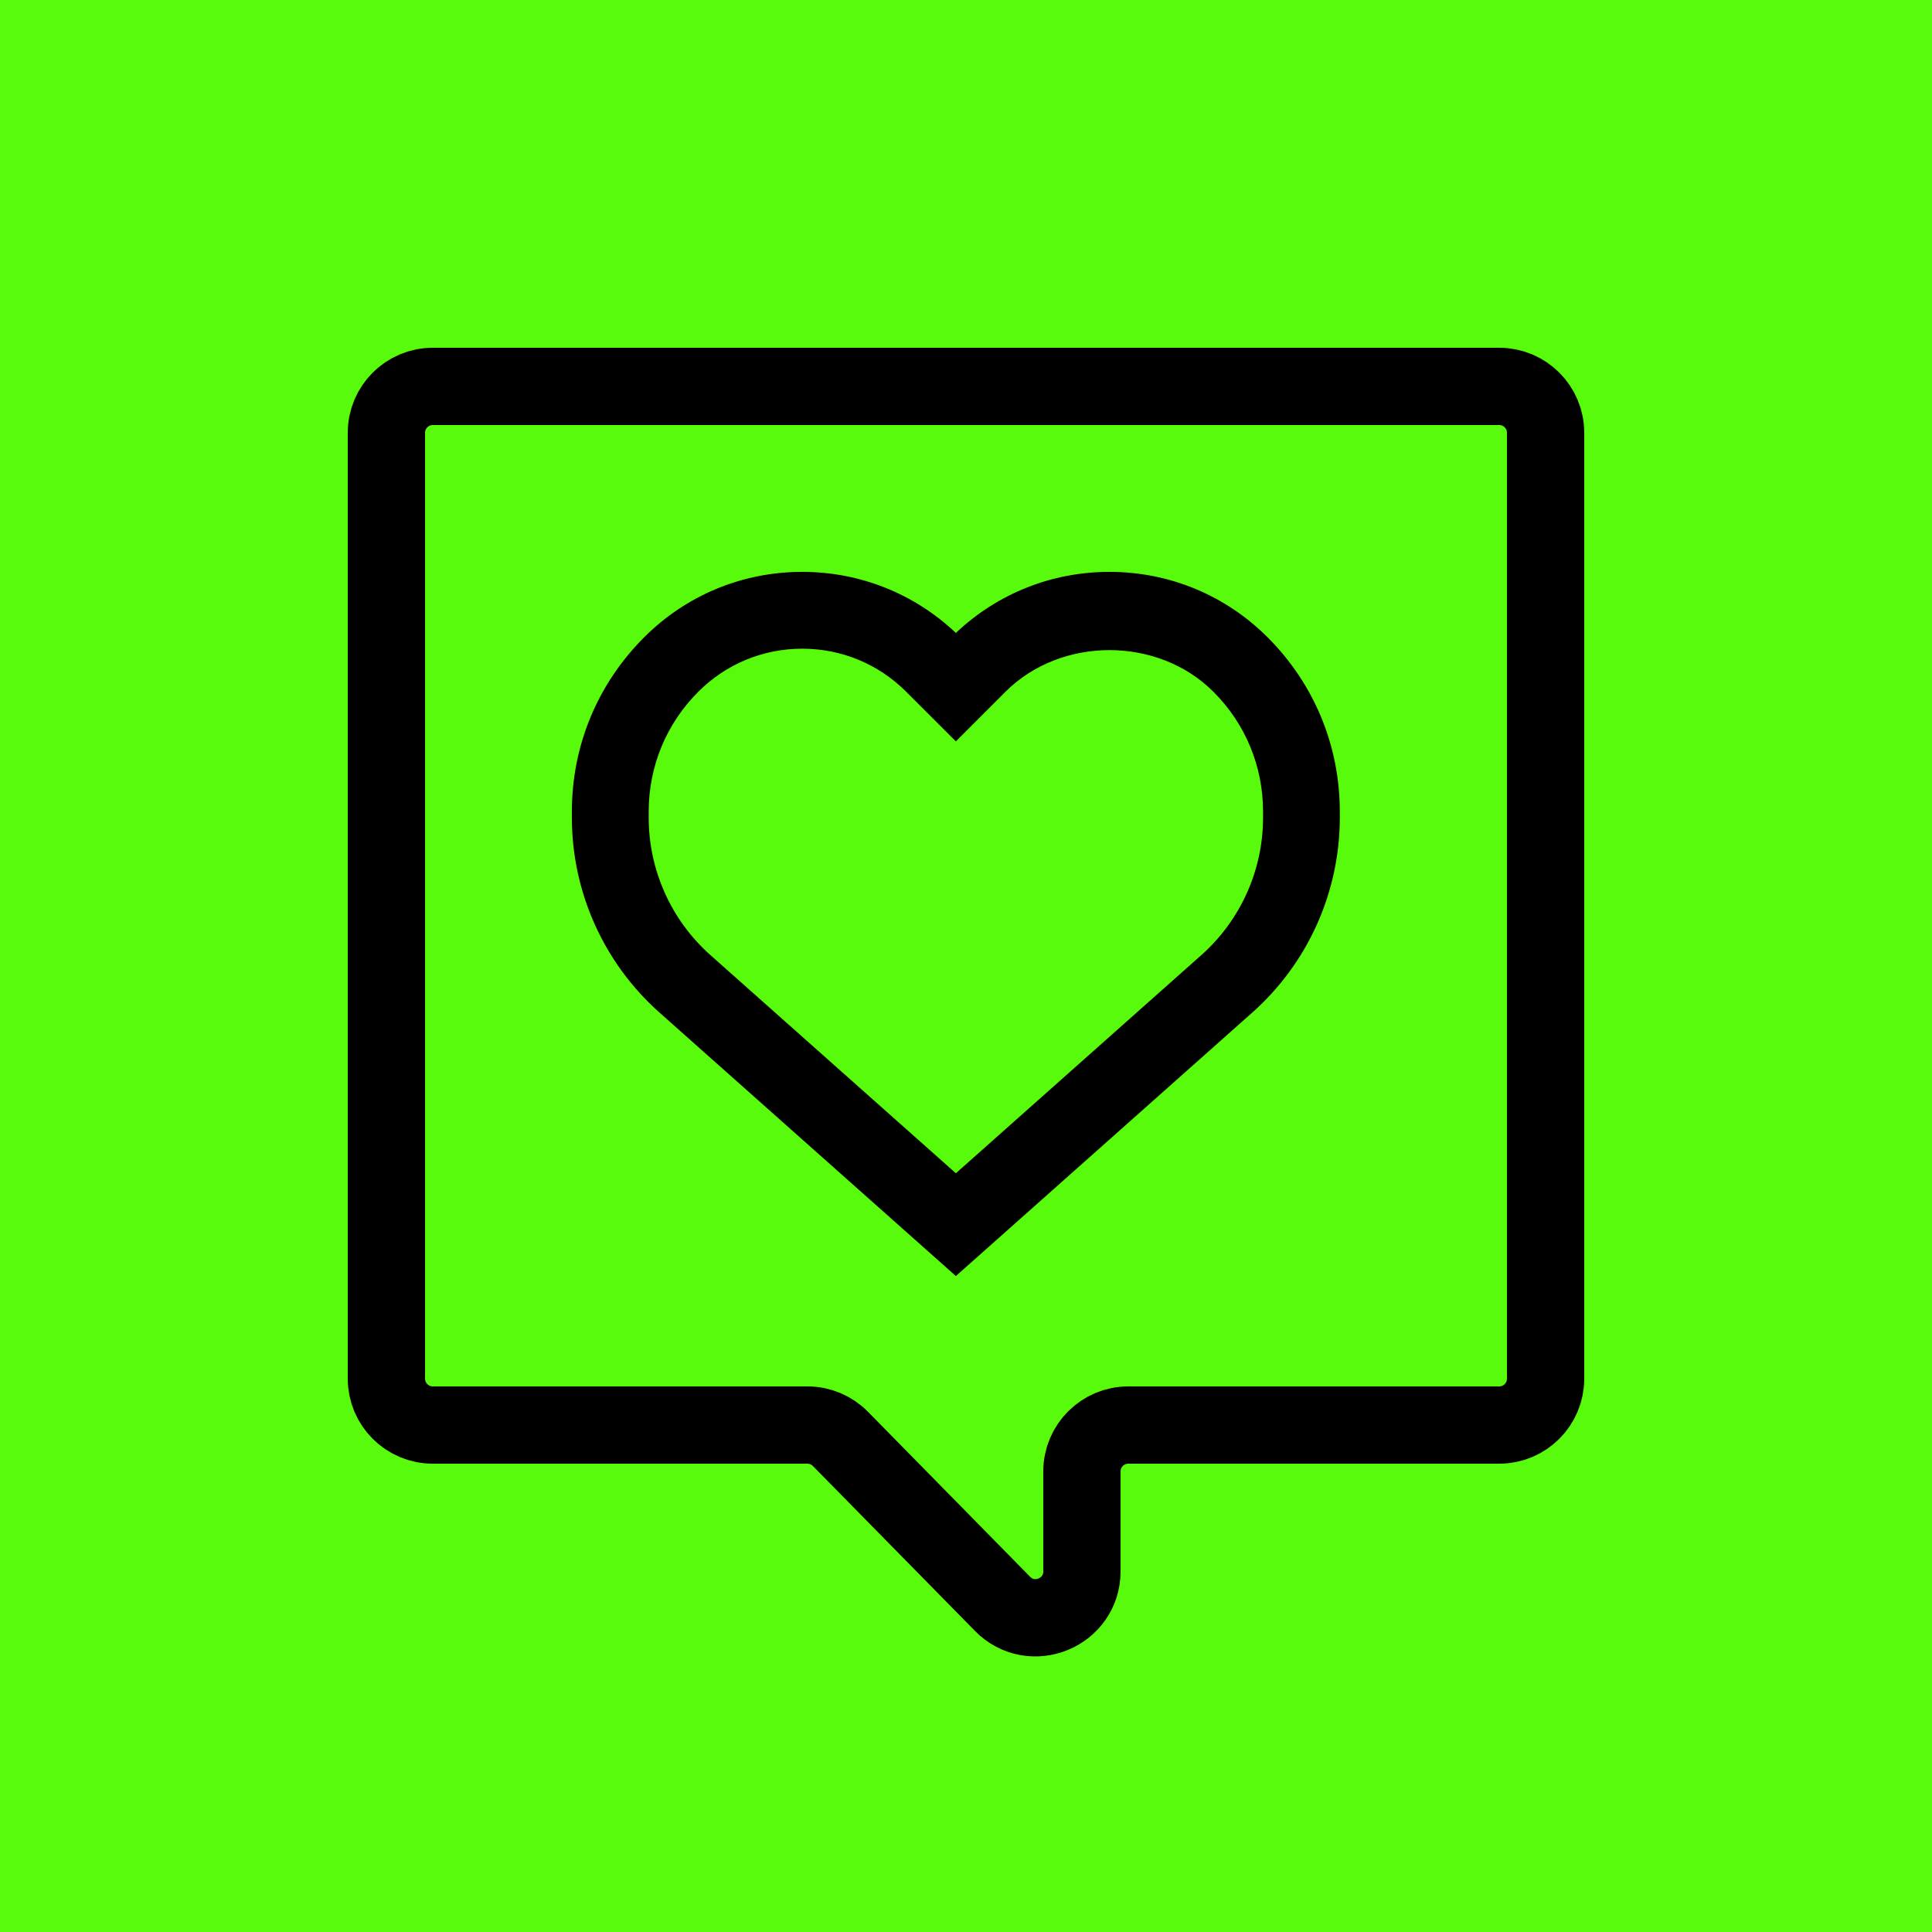
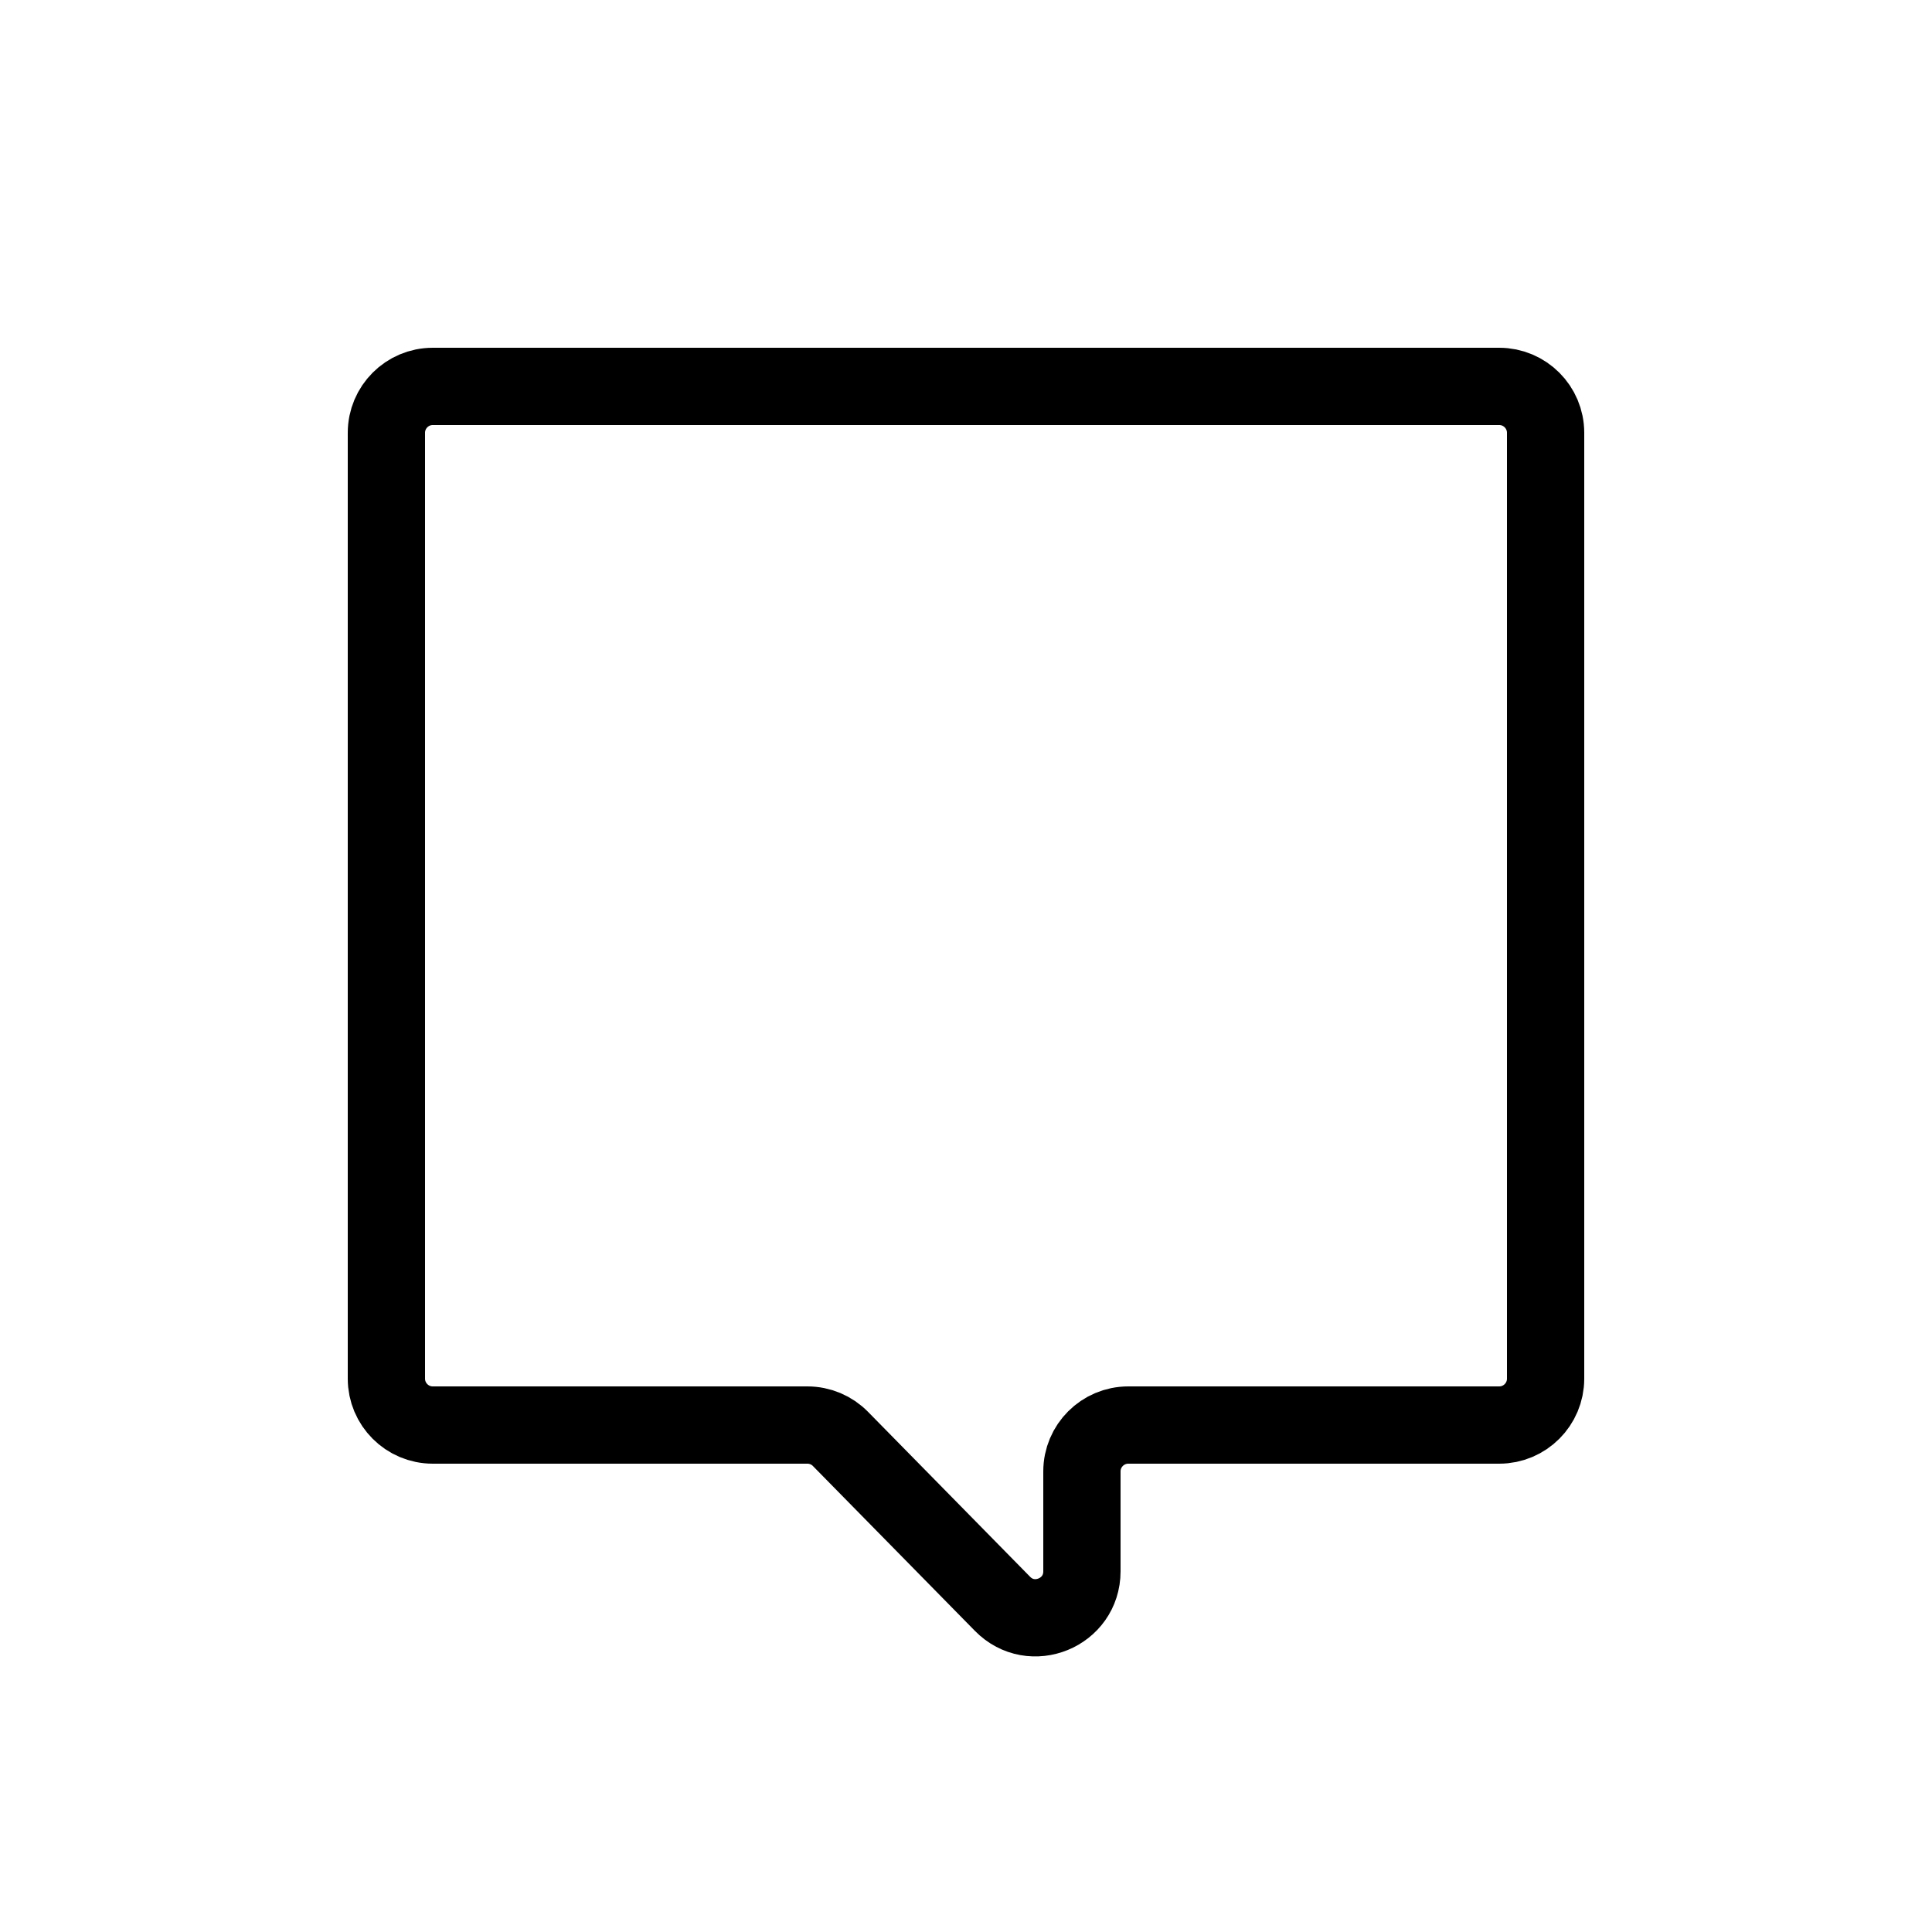
<svg xmlns="http://www.w3.org/2000/svg" width="25" height="25" viewBox="0 0 25 25" fill="none">
-   <rect width="25" height="25" fill="#58FB0B" />
-   <path d="M17.337 10.58V10.502C17.337 9.65 17.006 8.851 16.404 8.248C15.857 7.701 15.13 7.4 14.356 7.4C13.611 7.4 12.908 7.68 12.369 8.19C11.829 7.68 11.127 7.4 10.381 7.4C9.608 7.4 8.88 7.701 8.334 8.248C7.731 8.851 7.4 9.65 7.4 10.502V10.58C7.4 11.543 7.813 12.462 8.532 13.101L12.369 16.512L16.205 13.102C16.925 12.462 17.337 11.543 17.337 10.58V10.58ZM12.369 15.182L9.193 12.359C8.685 11.908 8.394 11.259 8.394 10.58V10.502C8.394 9.916 8.622 9.365 9.036 8.951C9.395 8.592 9.873 8.394 10.381 8.394C10.889 8.394 11.367 8.592 11.726 8.951L12.369 9.593L13.011 8.951C13.73 8.233 14.983 8.233 15.701 8.951C16.116 9.365 16.344 9.916 16.344 10.502V10.58C16.344 11.259 16.053 11.908 15.545 12.359L12.369 15.182Z" fill="black" />
  <path d="M5.6 18.44H10.448C10.609 18.44 10.764 18.505 10.876 18.62L12.972 20.753C13.348 21.137 14 20.87 14 20.333V19.04C14 18.709 14.269 18.44 14.6 18.44H19.4C19.731 18.44 20 18.171 20 17.84V5.6C20 5.269 19.731 5 19.4 5H5.6C5.269 5 5 5.269 5 5.6V17.84C5 18.171 5.269 18.44 5.6 18.44Z" stroke="black" />
</svg>